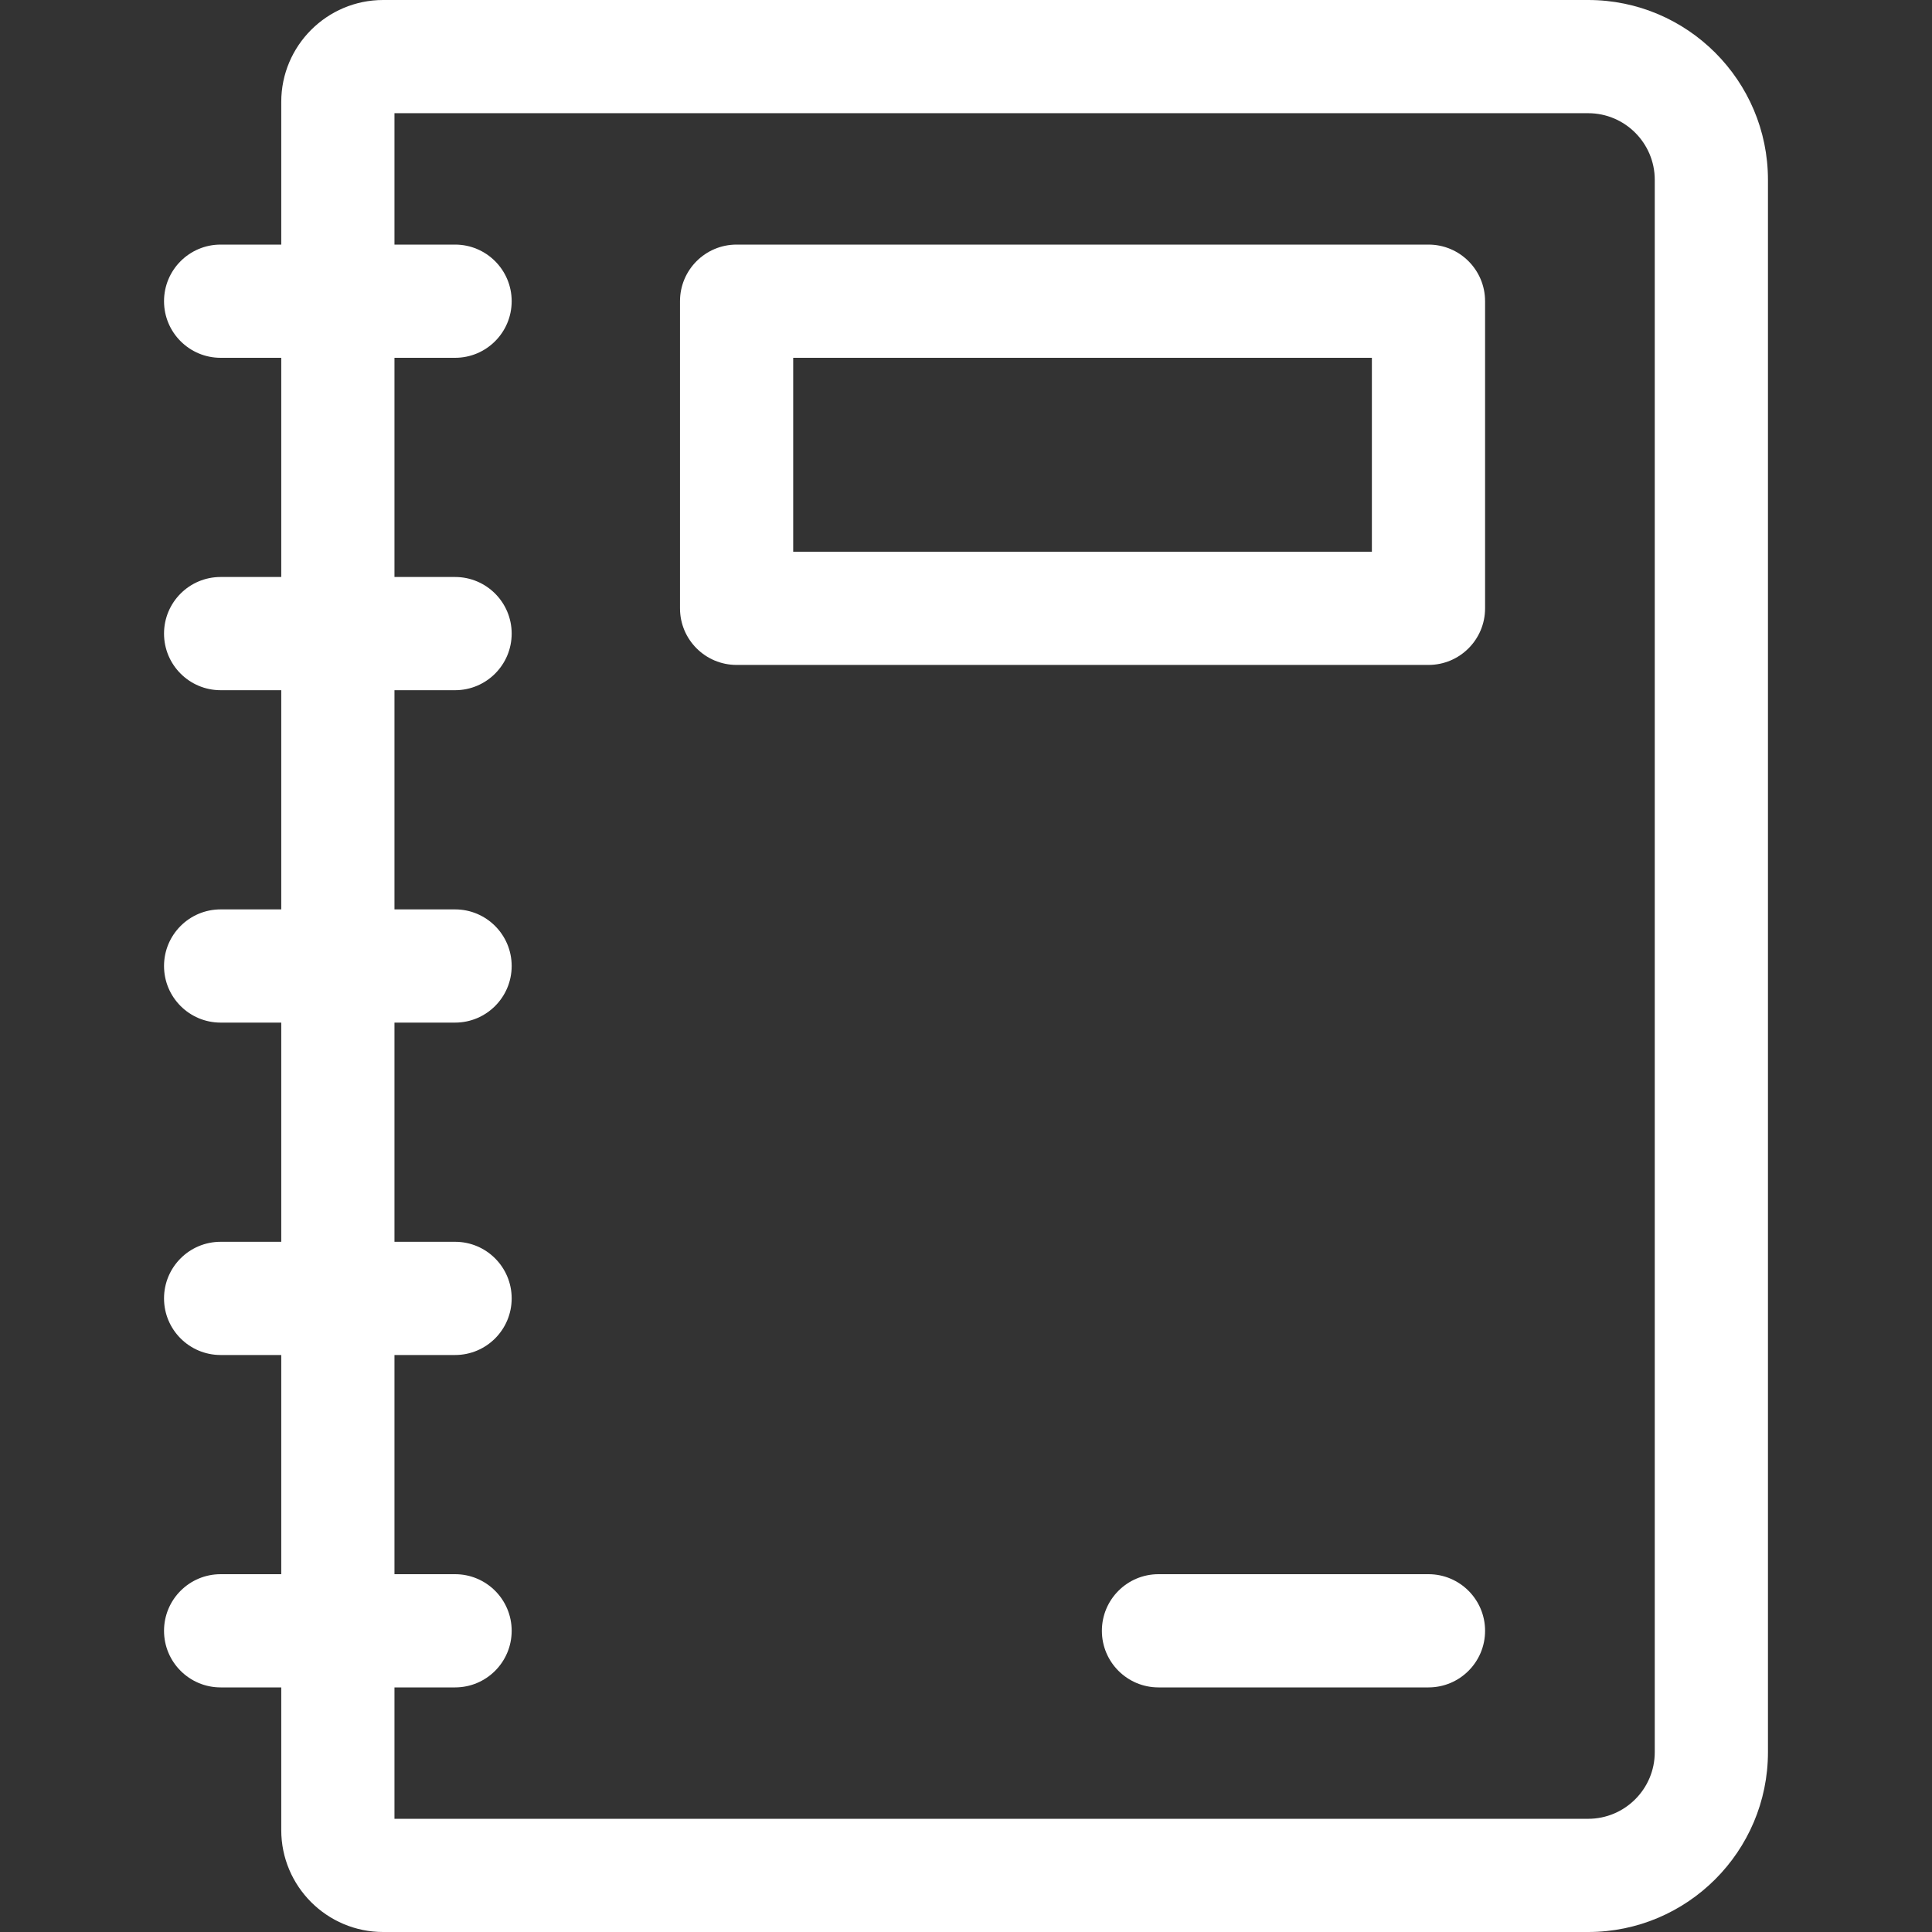
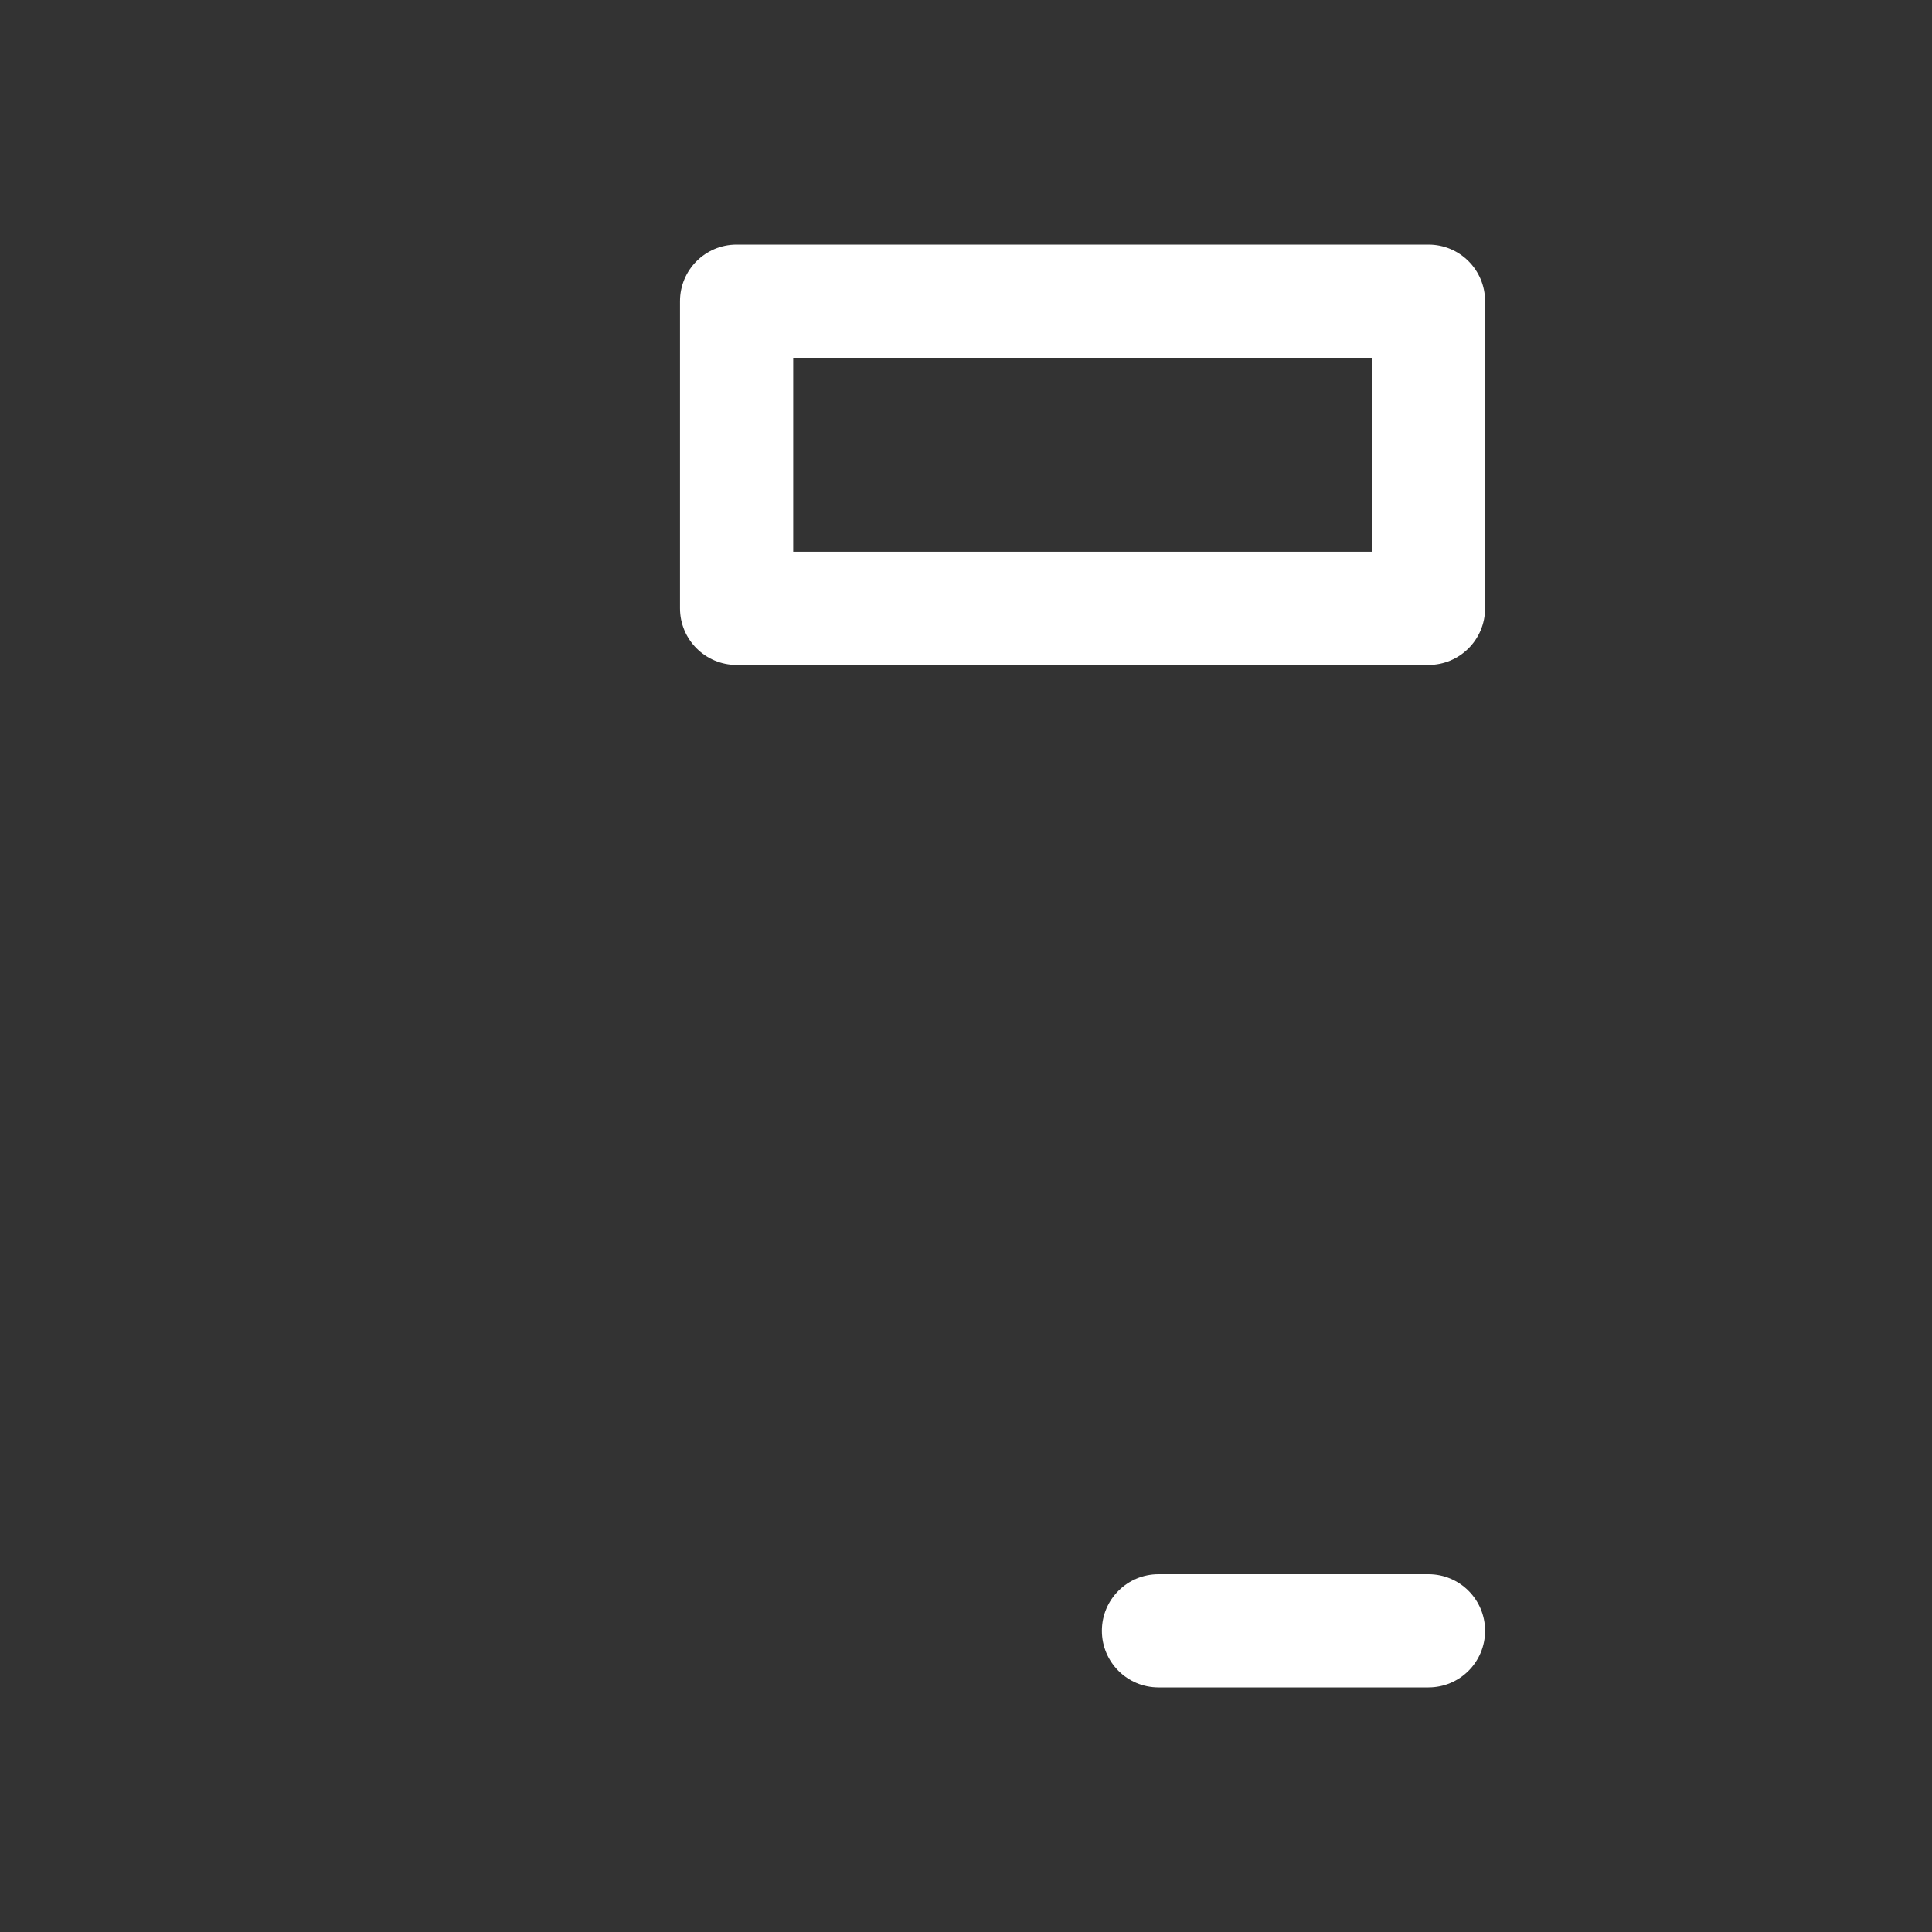
<svg xmlns="http://www.w3.org/2000/svg" width="120" height="120" viewBox="0 0 120 120" fill="none">
  <rect x="0" y="0" width="120" height="120" fill="#333333" stroke="none" />
-   <path d="M98.644 0H23.797C20.308 0 17.469 2.839 17.469 6.328V15.192H13.704C11.762 15.192 10.188 16.767 10.188 18.708C10.188 20.65 11.762 22.224 13.704 22.224H17.469V35.838H13.704C11.762 35.838 10.188 37.412 10.188 39.354C10.188 41.295 11.762 42.87 13.704 42.87H17.469V56.484H13.704C11.762 56.484 10.188 58.058 10.188 60C10.188 61.942 11.762 63.516 13.704 63.516H17.469V77.13H13.704C11.762 77.13 10.188 78.704 10.188 80.646C10.188 82.588 11.762 84.162 13.704 84.162H17.469V97.776H13.704C11.762 97.776 10.188 99.35 10.188 101.292C10.188 103.234 11.762 104.808 13.704 104.808H17.469V113.672C17.469 117.161 20.308 120 23.797 120H98.644C104.801 120 109.811 114.99 109.811 108.832V11.168C109.811 5.01 104.802 0 98.644 0V0ZM102.78 108.832C102.78 111.113 100.925 112.969 98.644 112.969H24.501V104.808H28.266C30.207 104.808 31.781 103.234 31.781 101.292C31.781 99.35 30.207 97.776 28.266 97.776H24.501V84.162H28.266C30.207 84.162 31.781 82.588 31.781 80.646C31.781 78.704 30.207 77.13 28.266 77.13H24.501V63.516H28.266C30.207 63.516 31.781 61.942 31.781 60C31.781 58.058 30.207 56.484 28.266 56.484H24.501V42.87H28.266C30.207 42.87 31.781 41.295 31.781 39.354C31.781 37.412 30.207 35.838 28.266 35.838H24.501V22.224H28.266C30.207 22.224 31.781 20.65 31.781 18.708C31.781 16.767 30.207 15.192 28.266 15.192H24.501V7.031H98.644C100.924 7.031 102.78 8.887 102.78 11.168V108.832Z" fill="white" />
  <path d="M88.726 97.776H71.955C70.014 97.776 68.44 99.35 68.44 101.292C68.44 103.234 70.014 104.808 71.955 104.808H88.726C90.667 104.808 92.241 103.234 92.241 101.292C92.241 99.35 90.667 97.776 88.726 97.776Z" fill="white" />
  <path d="M88.726 15.192H45.752C43.81 15.192 42.236 16.766 42.236 18.708V37.784C42.236 39.726 43.81 41.3 45.752 41.3H88.726C90.667 41.3 92.241 39.726 92.241 37.784V18.708C92.241 16.766 90.667 15.192 88.726 15.192ZM85.21 34.269H49.267V22.224H85.21V34.269Z" fill="white" />
</svg>